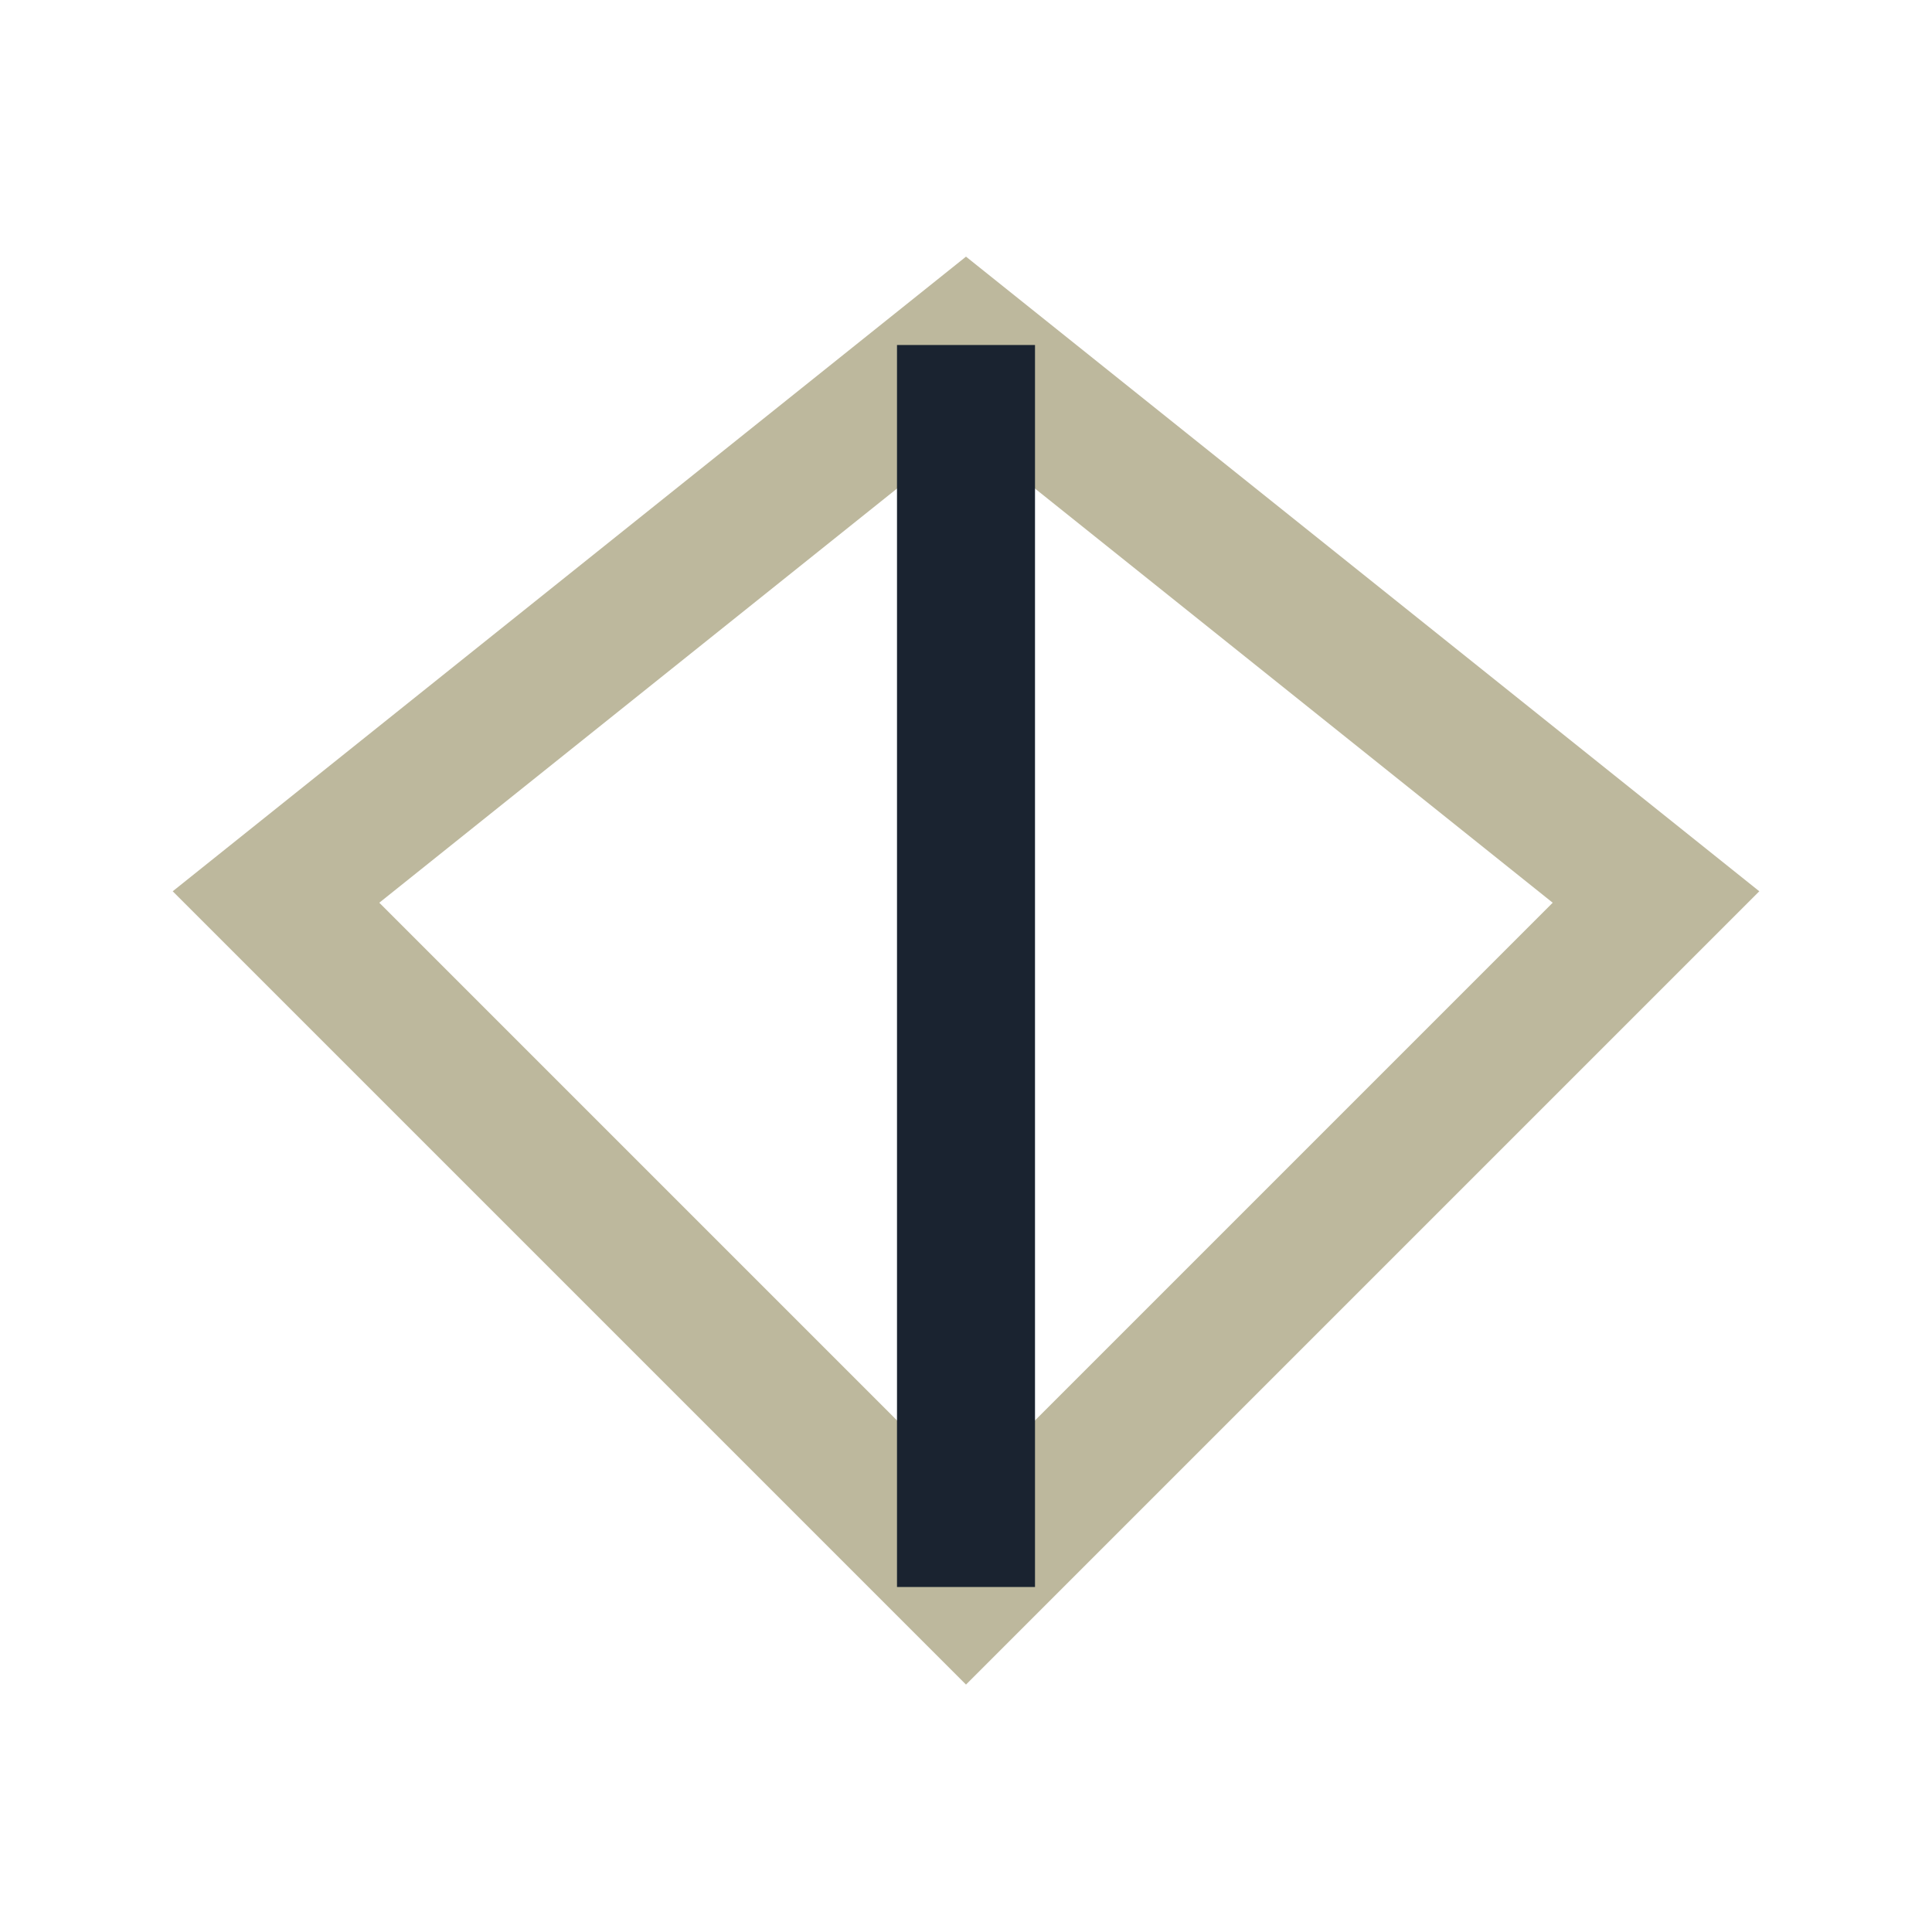
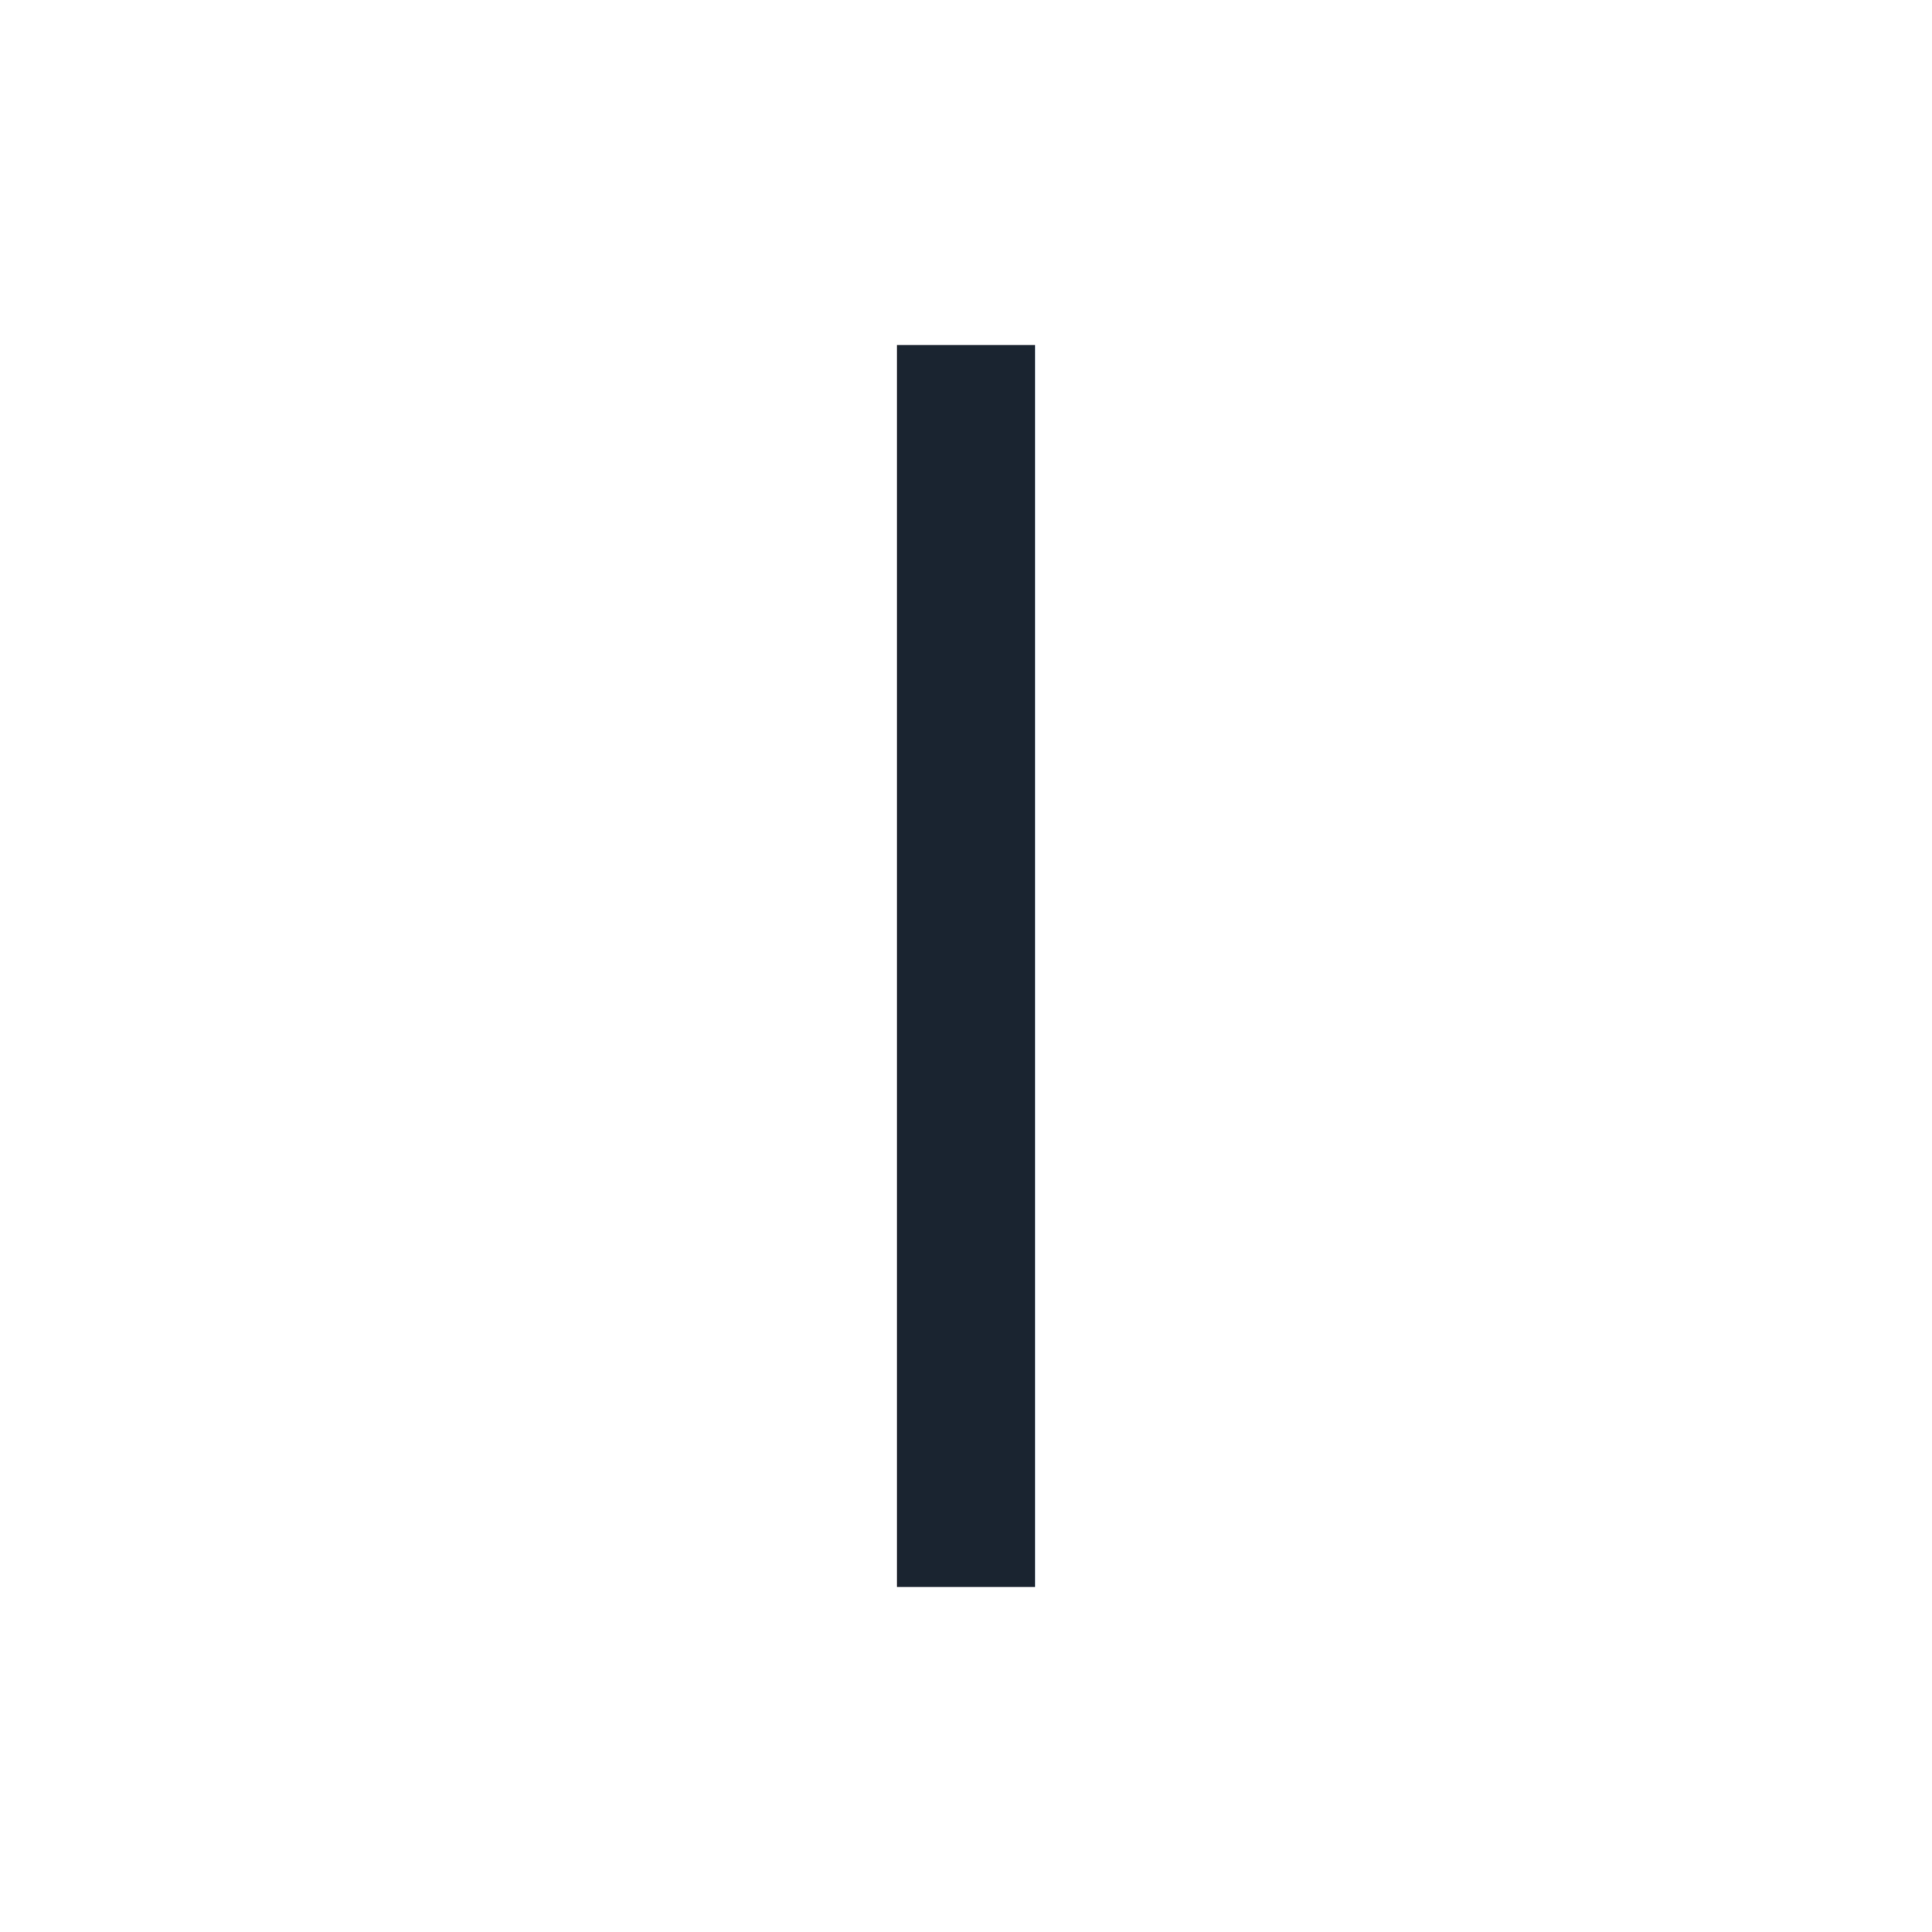
<svg xmlns="http://www.w3.org/2000/svg" width="28" height="28" viewBox="0 0 28 28">
-   <polygon points="14,5 24,13 14,23 4,13" fill="none" stroke="#BDB89D" stroke-width="2" />
  <line x1="14" y1="5" x2="14" y2="23" stroke="#1A2330" stroke-width="2" />
</svg>